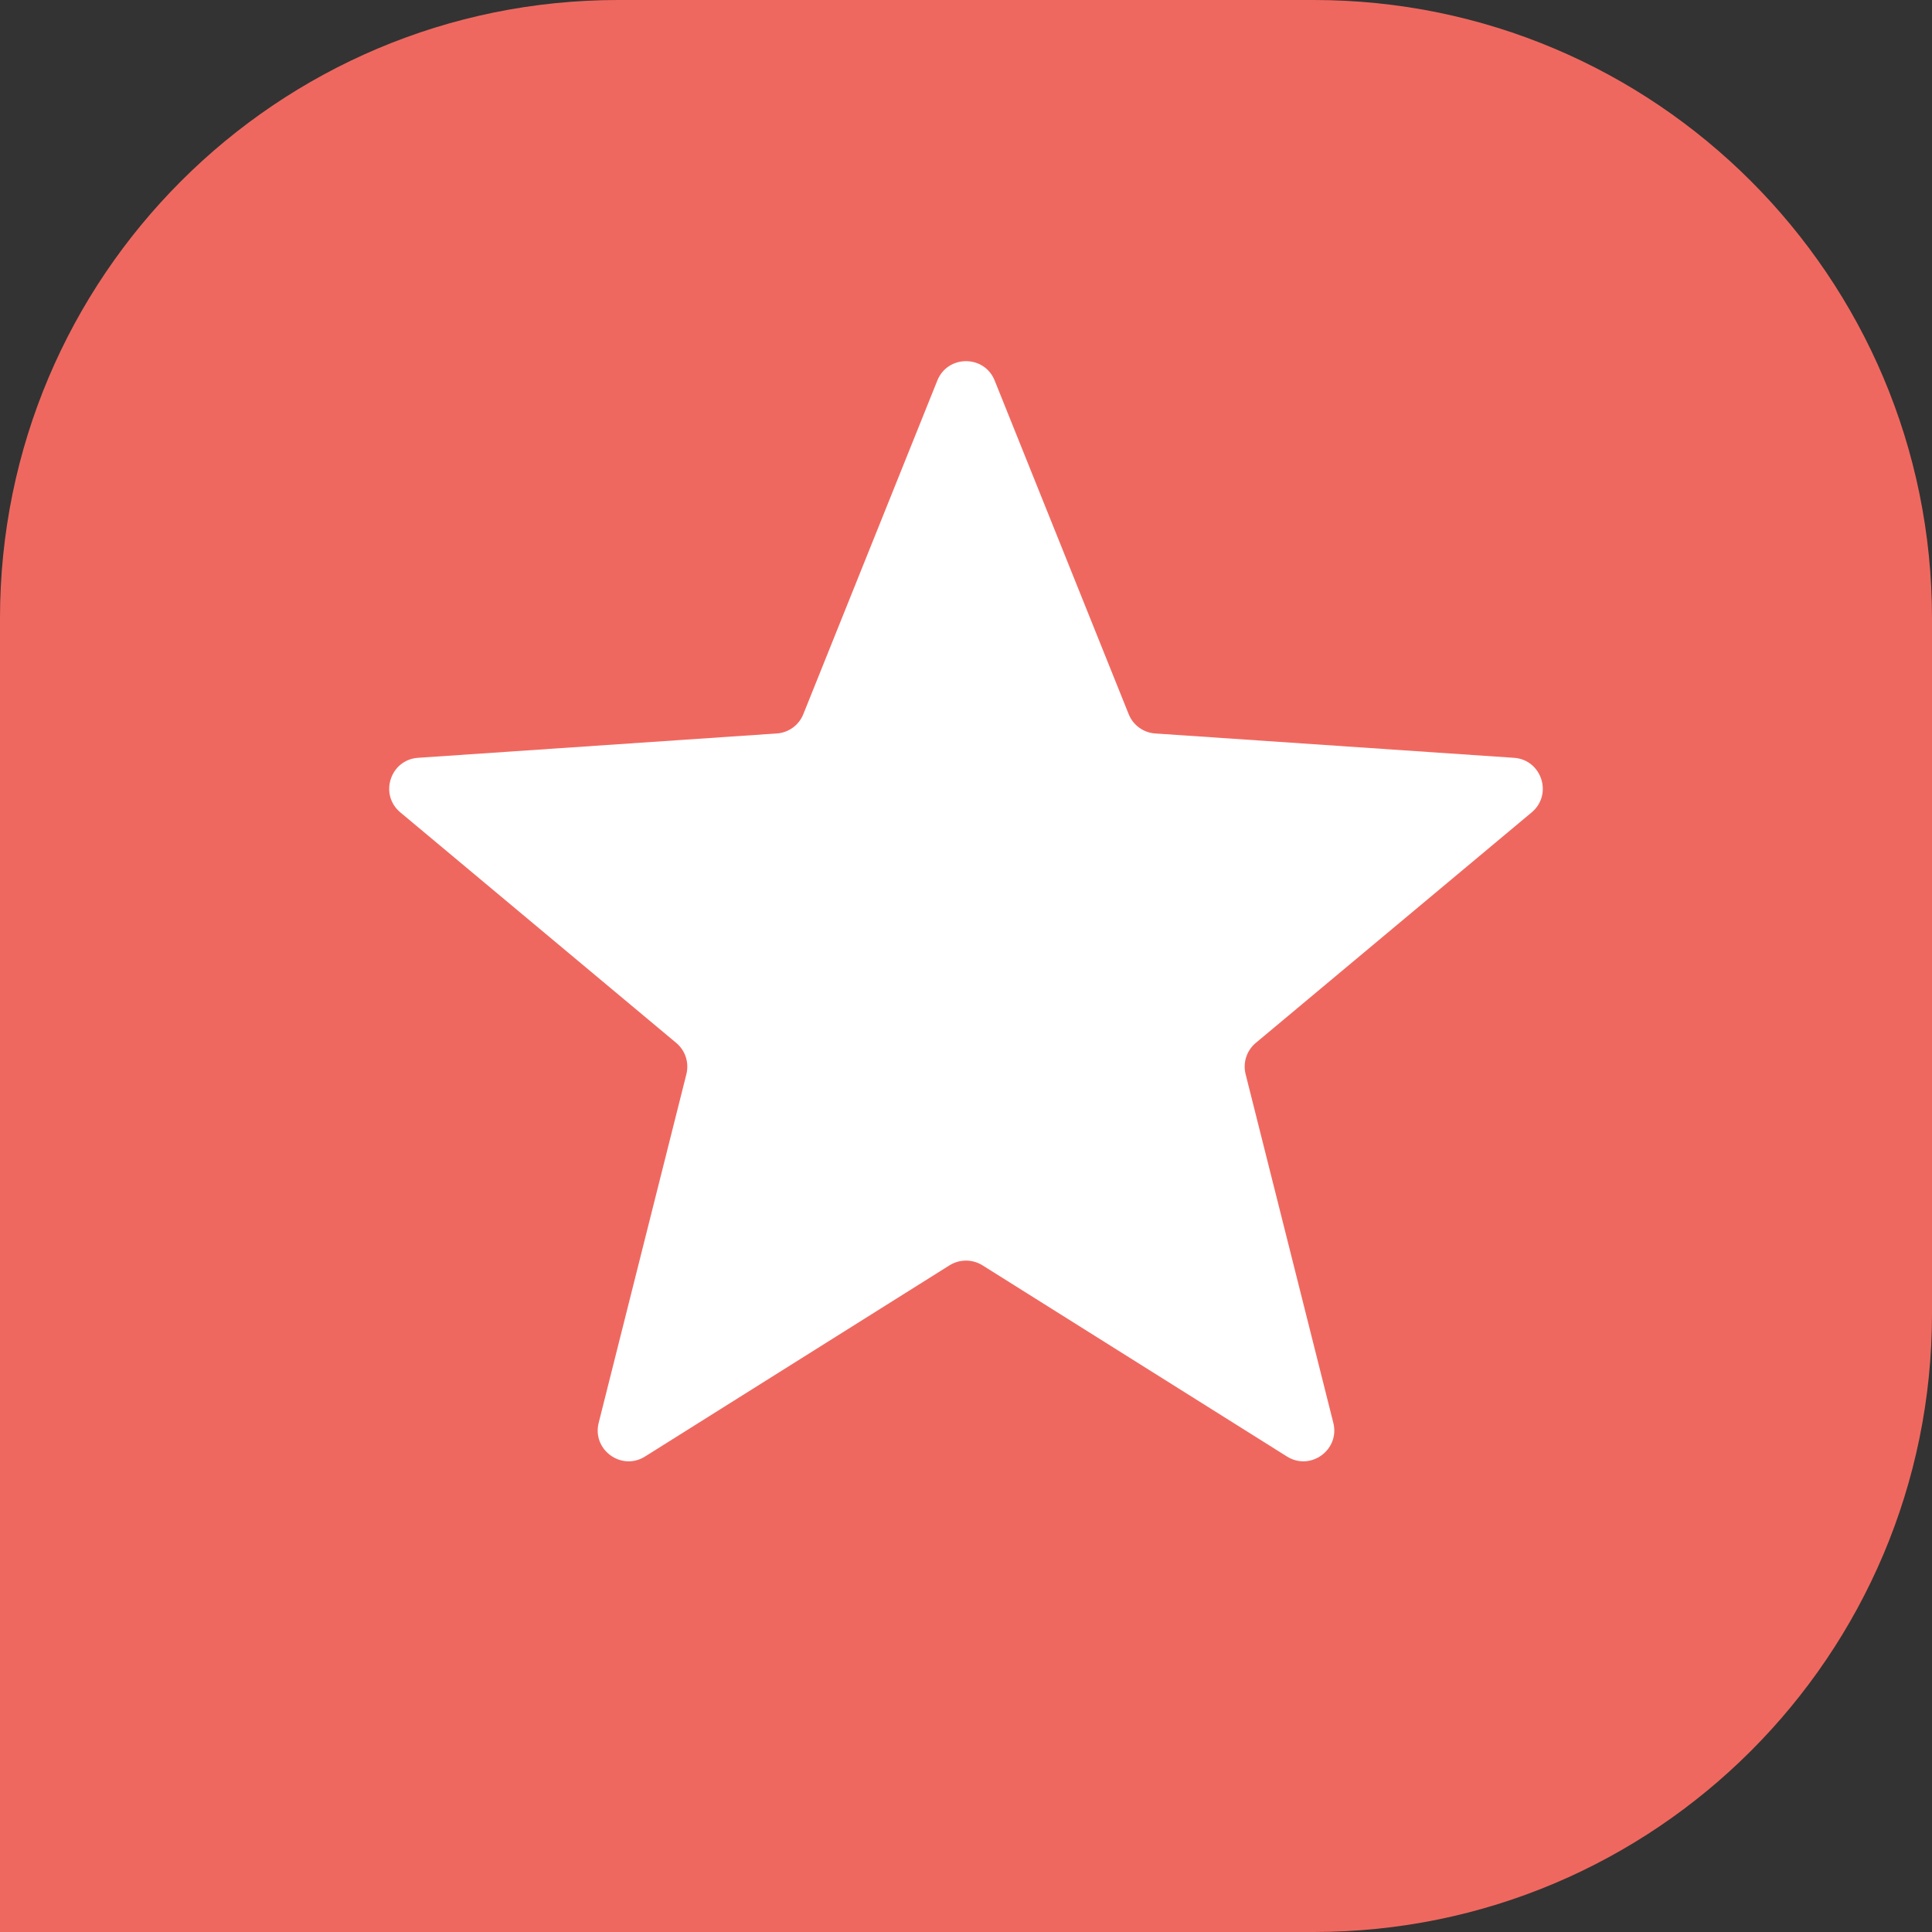
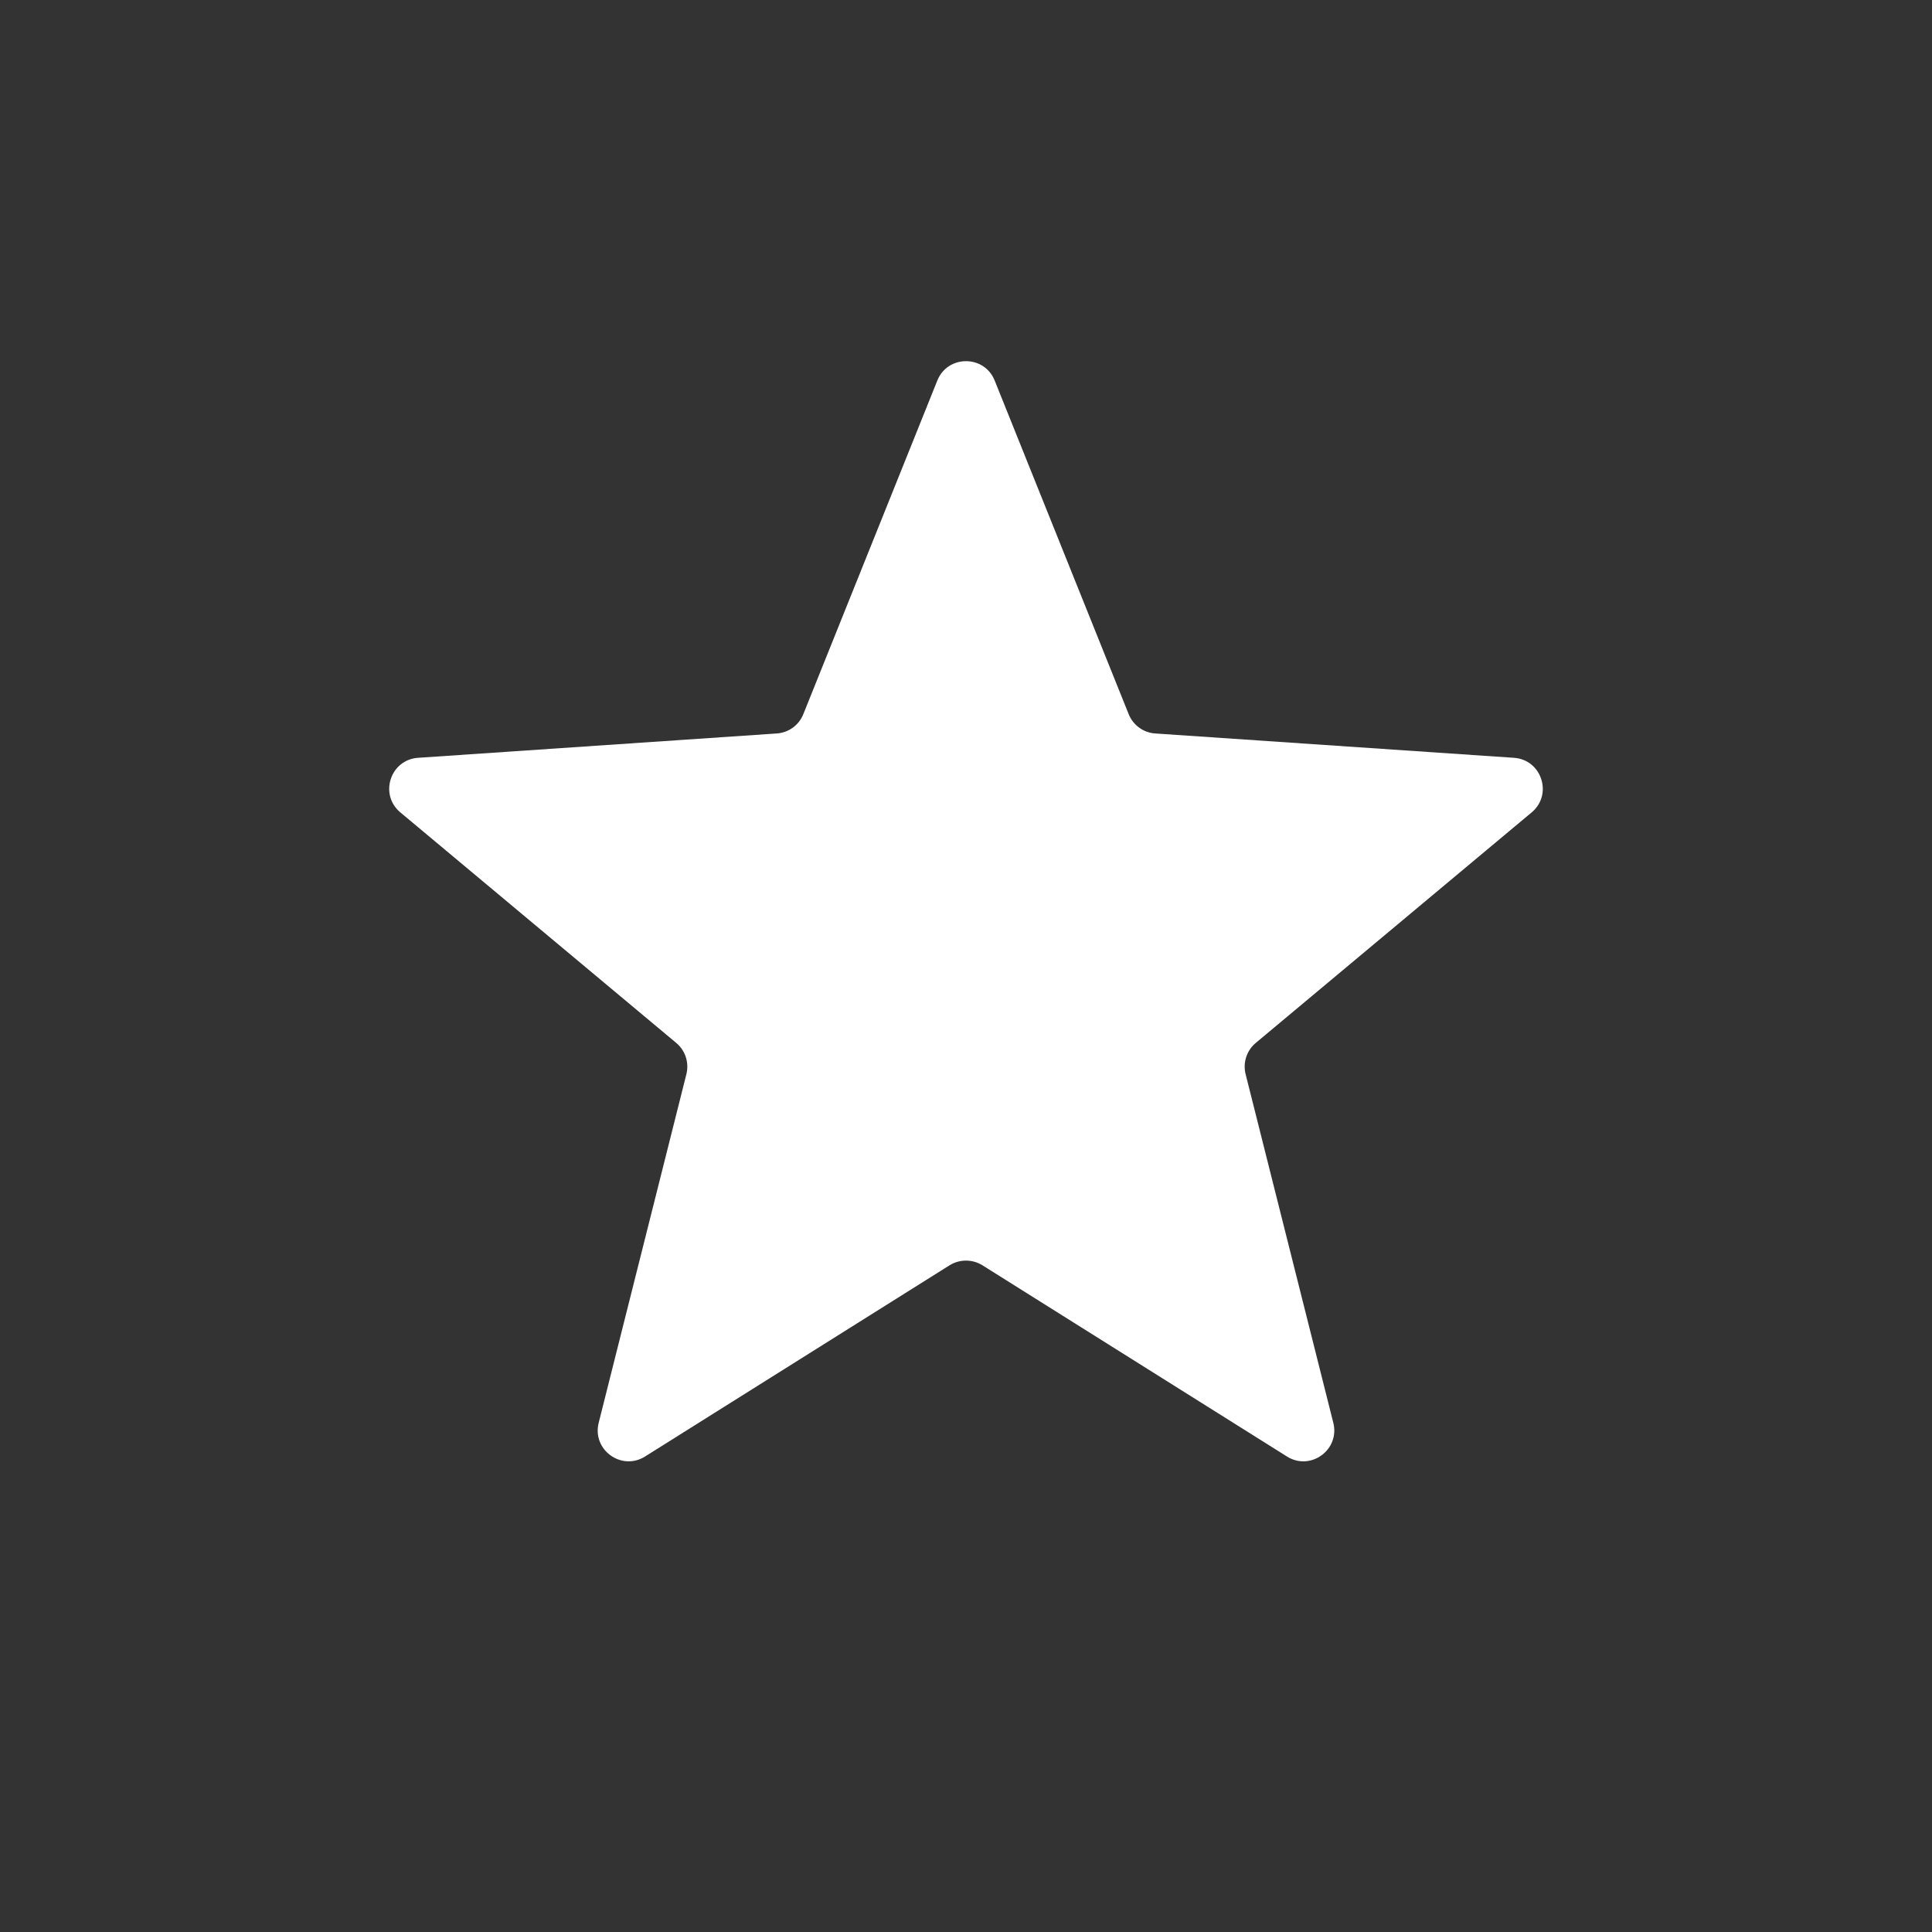
<svg xmlns="http://www.w3.org/2000/svg" width="25" height="25" viewBox="0 0 25 25" fill="none">
  <rect x="0" y="0" width="25" height="25" fill="#333333" stroke="none" />
-   <path d="M25 8C25 3.582 21.418 0 17 0H8C3.582 0 0 3.582 0 8V25H17C21.418 25 25 21.418 25 17V8Z" fill="#EF685F" />
  <g clip-path="url(#clip0_307_26338)">
    <path d="M12.129 4.924C12.263 4.59 12.737 4.59 12.871 4.924L14.605 9.241C14.662 9.384 14.796 9.481 14.949 9.491L19.59 9.806C19.95 9.83 20.096 10.281 19.82 10.512L16.25 13.495C16.132 13.593 16.081 13.75 16.118 13.899L17.253 18.411C17.341 18.76 16.958 19.039 16.653 18.847L12.713 16.373C12.583 16.292 12.417 16.292 12.287 16.373L8.347 18.847C8.042 19.039 7.659 18.76 7.747 18.411L8.882 13.899C8.919 13.75 8.868 13.593 8.75 13.495L5.18 10.512C4.904 10.281 5.05 9.83 5.41 9.806L10.051 9.491C10.204 9.481 10.338 9.384 10.395 9.241L12.129 4.924Z" fill="white" />
  </g>
  <defs>
    <clipPath id="clip0_307_26338">
      <rect width="17" height="17" fill="white" transform="translate(4 4)" />
    </clipPath>
  </defs>
</svg>